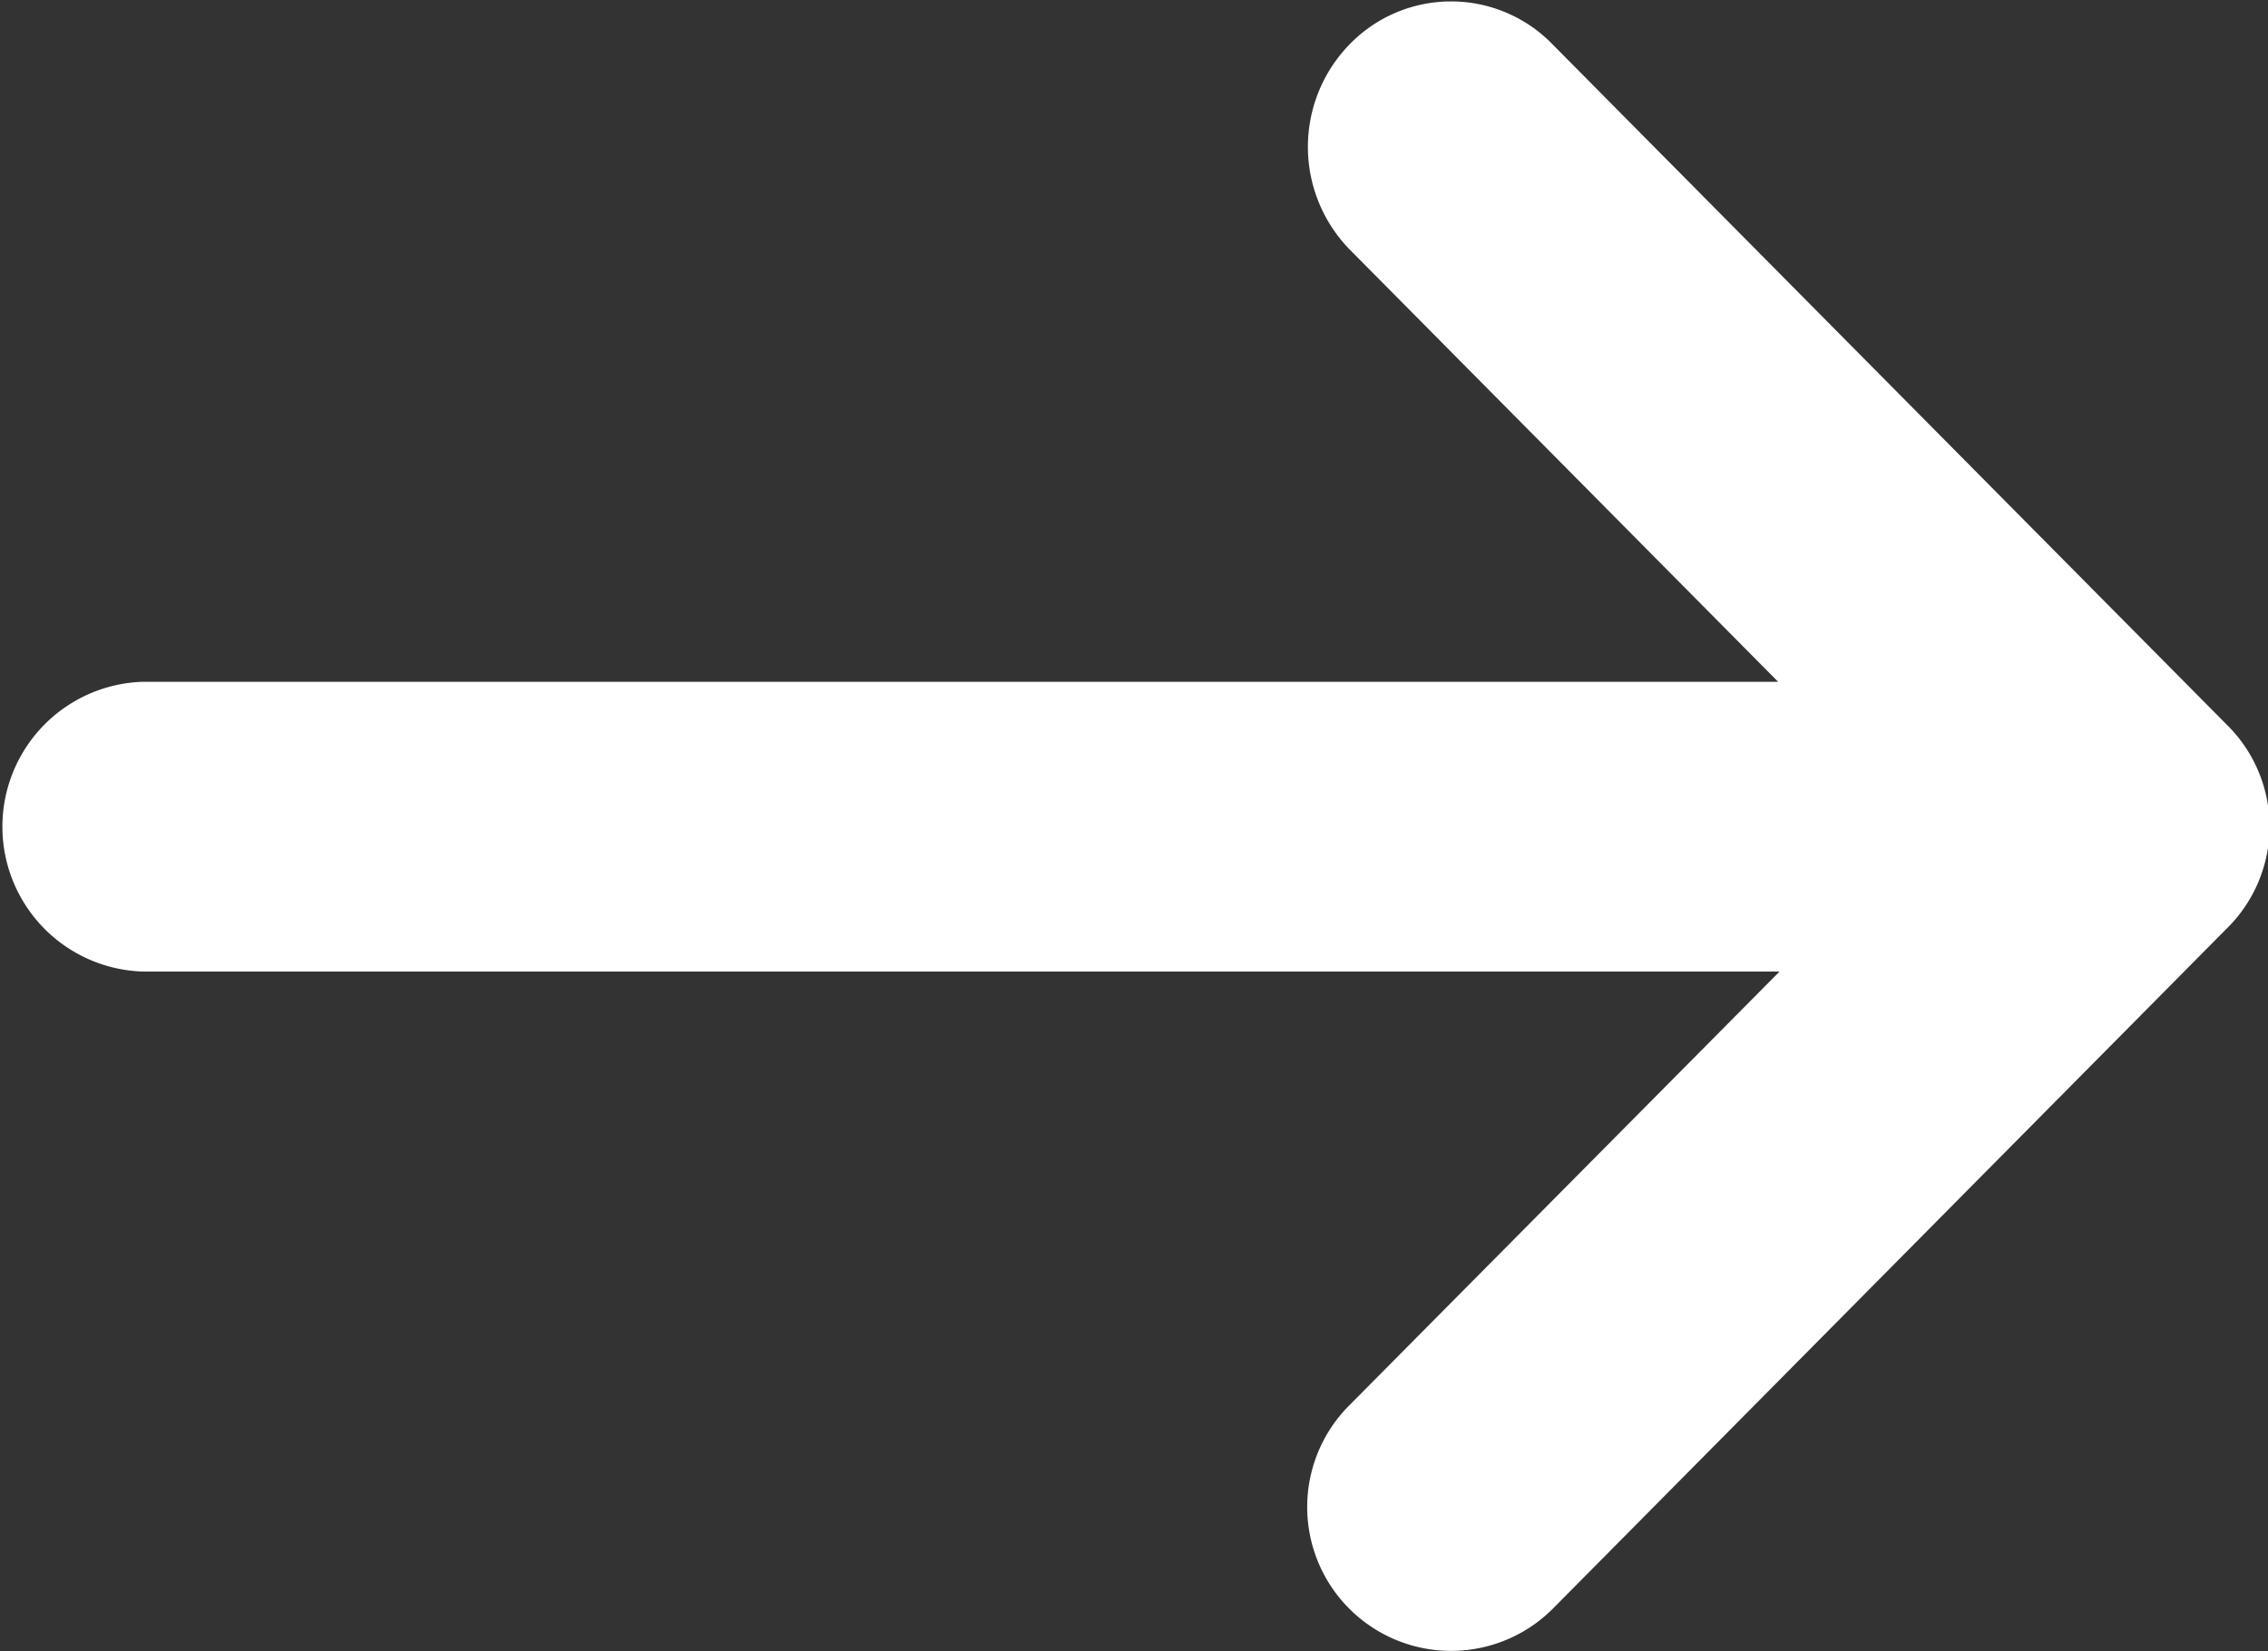
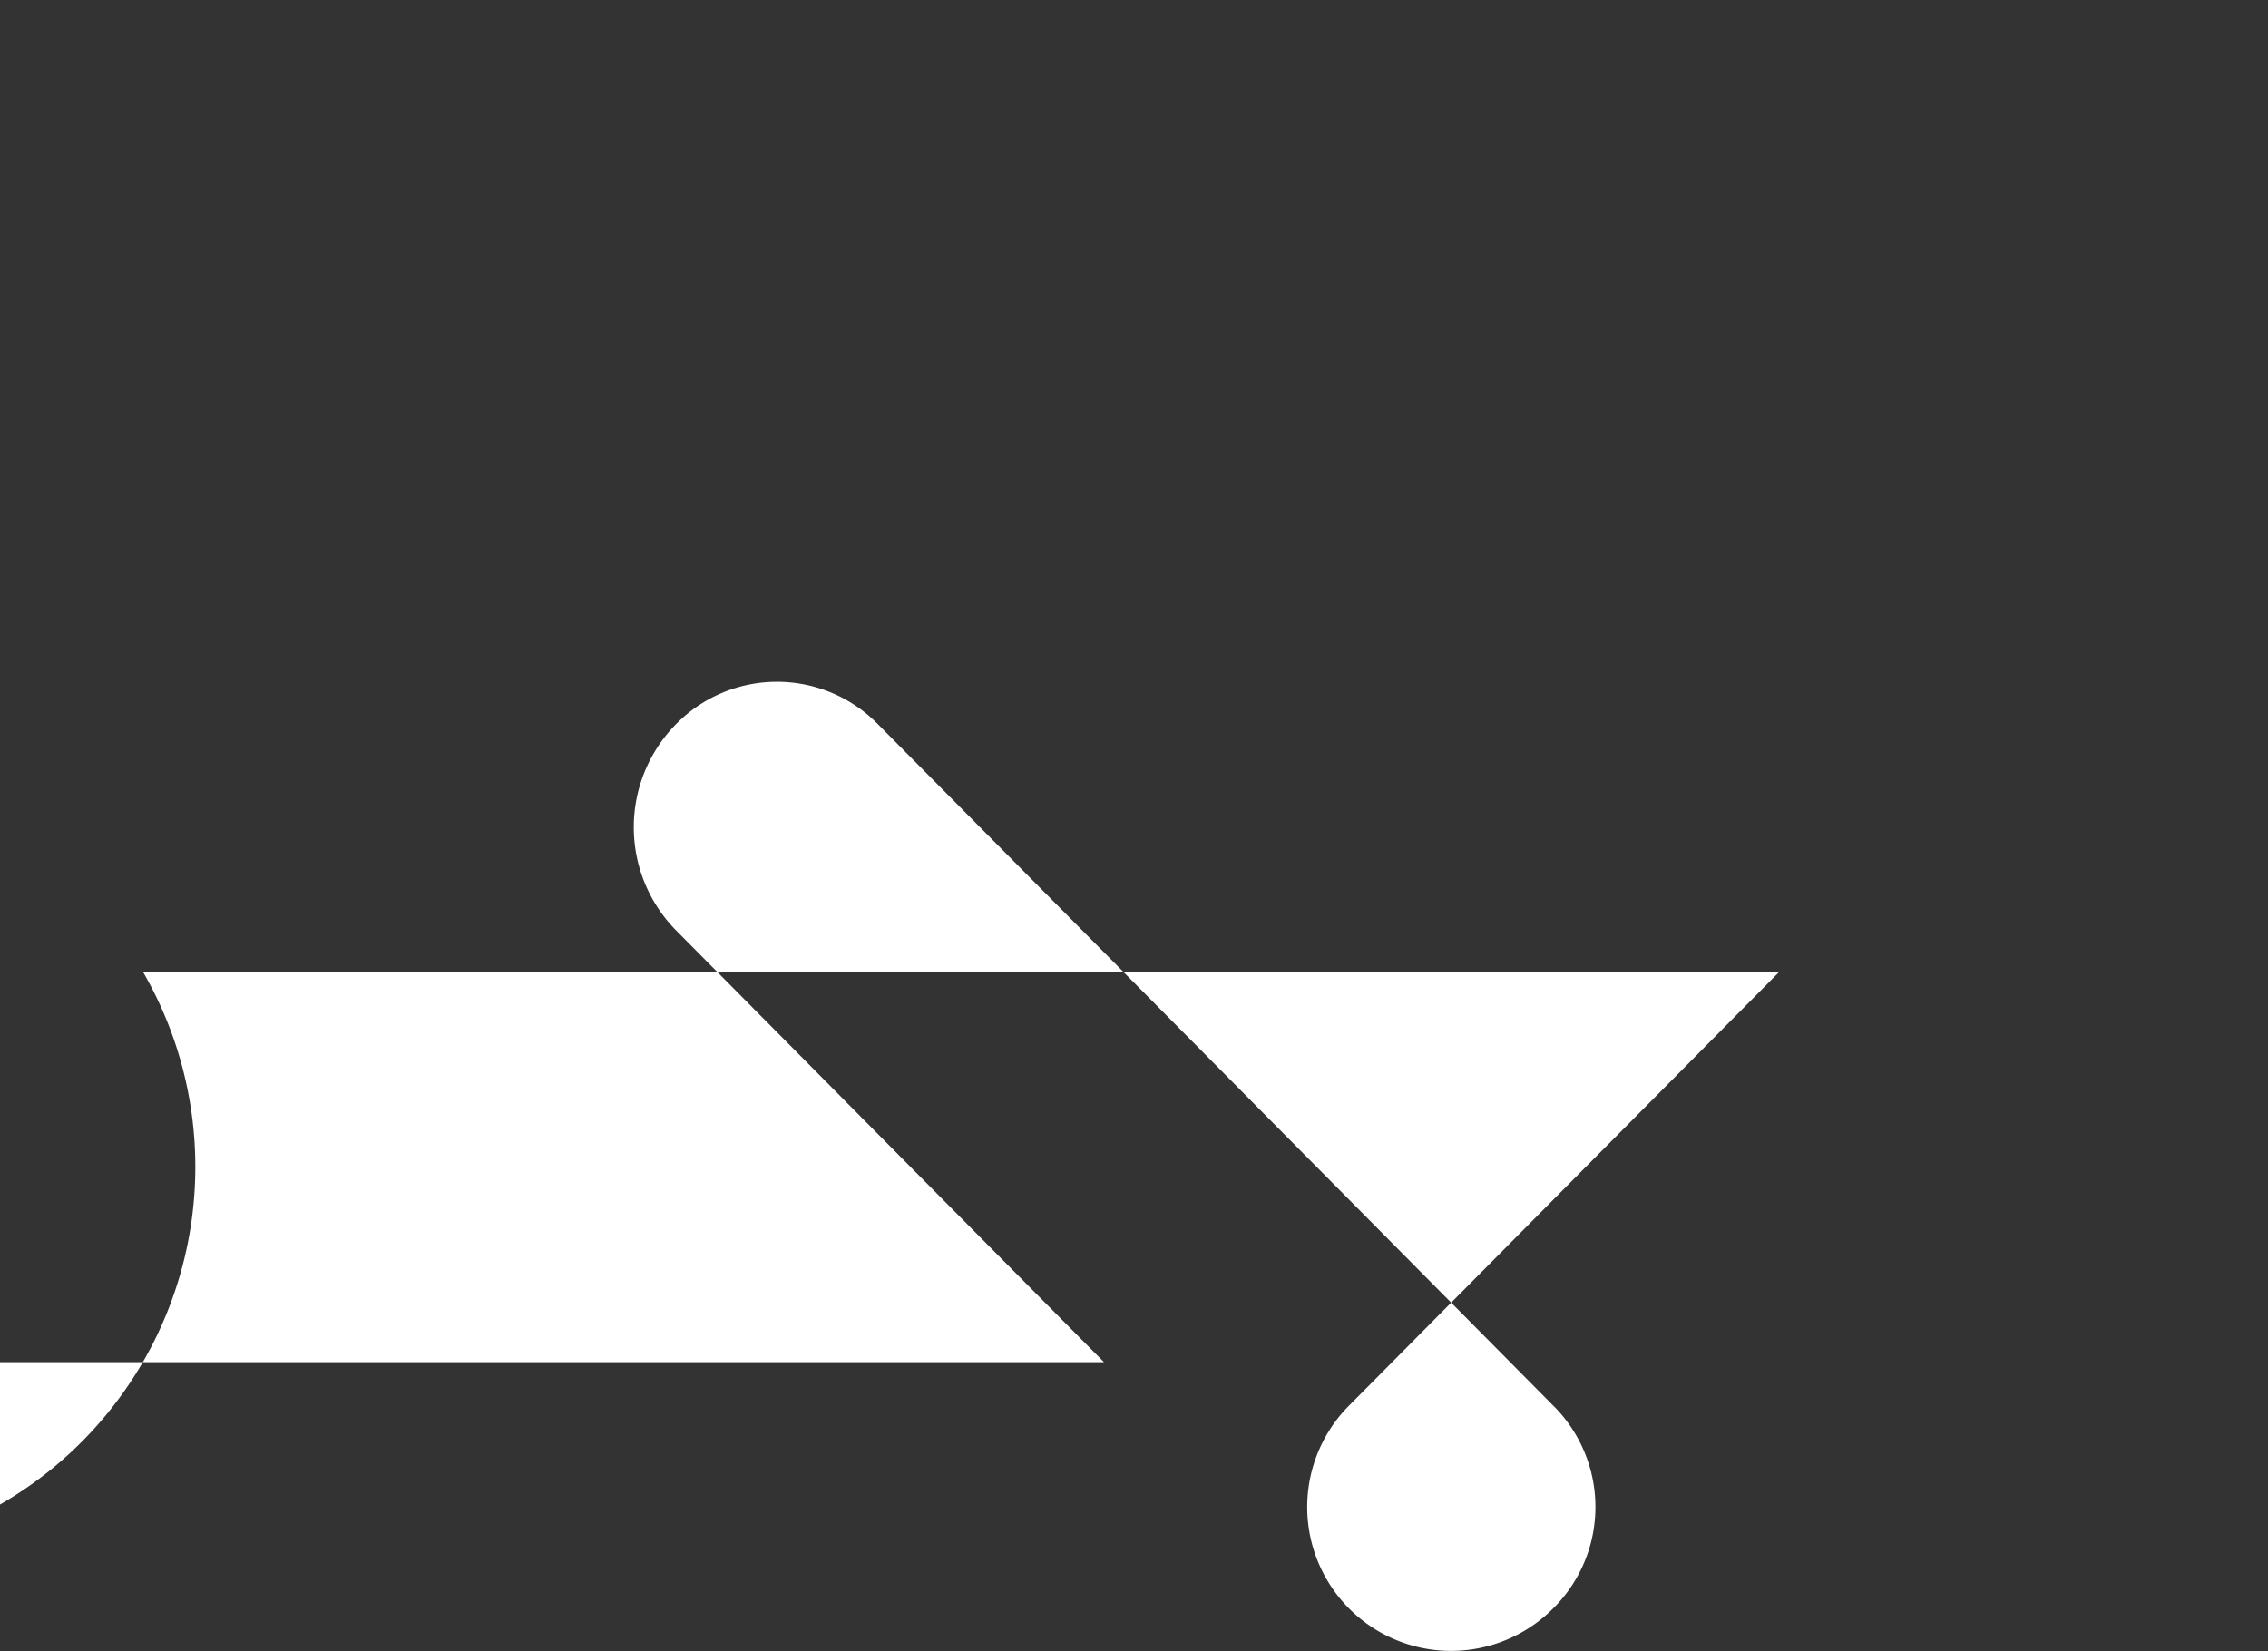
<svg xmlns="http://www.w3.org/2000/svg" width="15.88" height="11.562" viewBox="0 0 15.88 11.562">
  <rect x="0" y="0" width="15.88" height="11.562" fill="#333333" stroke="none" />
  <defs>
    <style>
      .cls-1 {
        fill: #fff;
        fill-rule: evenodd;
      }
    </style>
  </defs>
-   <path id="arrow.svg" class="cls-1" d="M1782.06,190.022h11.46l-3.01,3.035a1.007,1.007,0,1,0,1.42,1.429l4.72-4.764a1,1,0,0,0,0-1.43l-4.72-4.763a0.99,0.99,0,0,0-1.42,0,1.029,1.029,0,0,0,0,1.437l3,3.027h-11.45A1.015,1.015,0,0,0,1782.06,190.022Z" transform="translate(-1781.06 -183.219)" />
+   <path id="arrow.svg" class="cls-1" d="M1782.06,190.022h11.46l-3.01,3.035a1.007,1.007,0,1,0,1.42,1.429a1,1,0,0,0,0-1.43l-4.72-4.763a0.99,0.99,0,0,0-1.42,0,1.029,1.029,0,0,0,0,1.437l3,3.027h-11.45A1.015,1.015,0,0,0,1782.06,190.022Z" transform="translate(-1781.06 -183.219)" />
</svg>